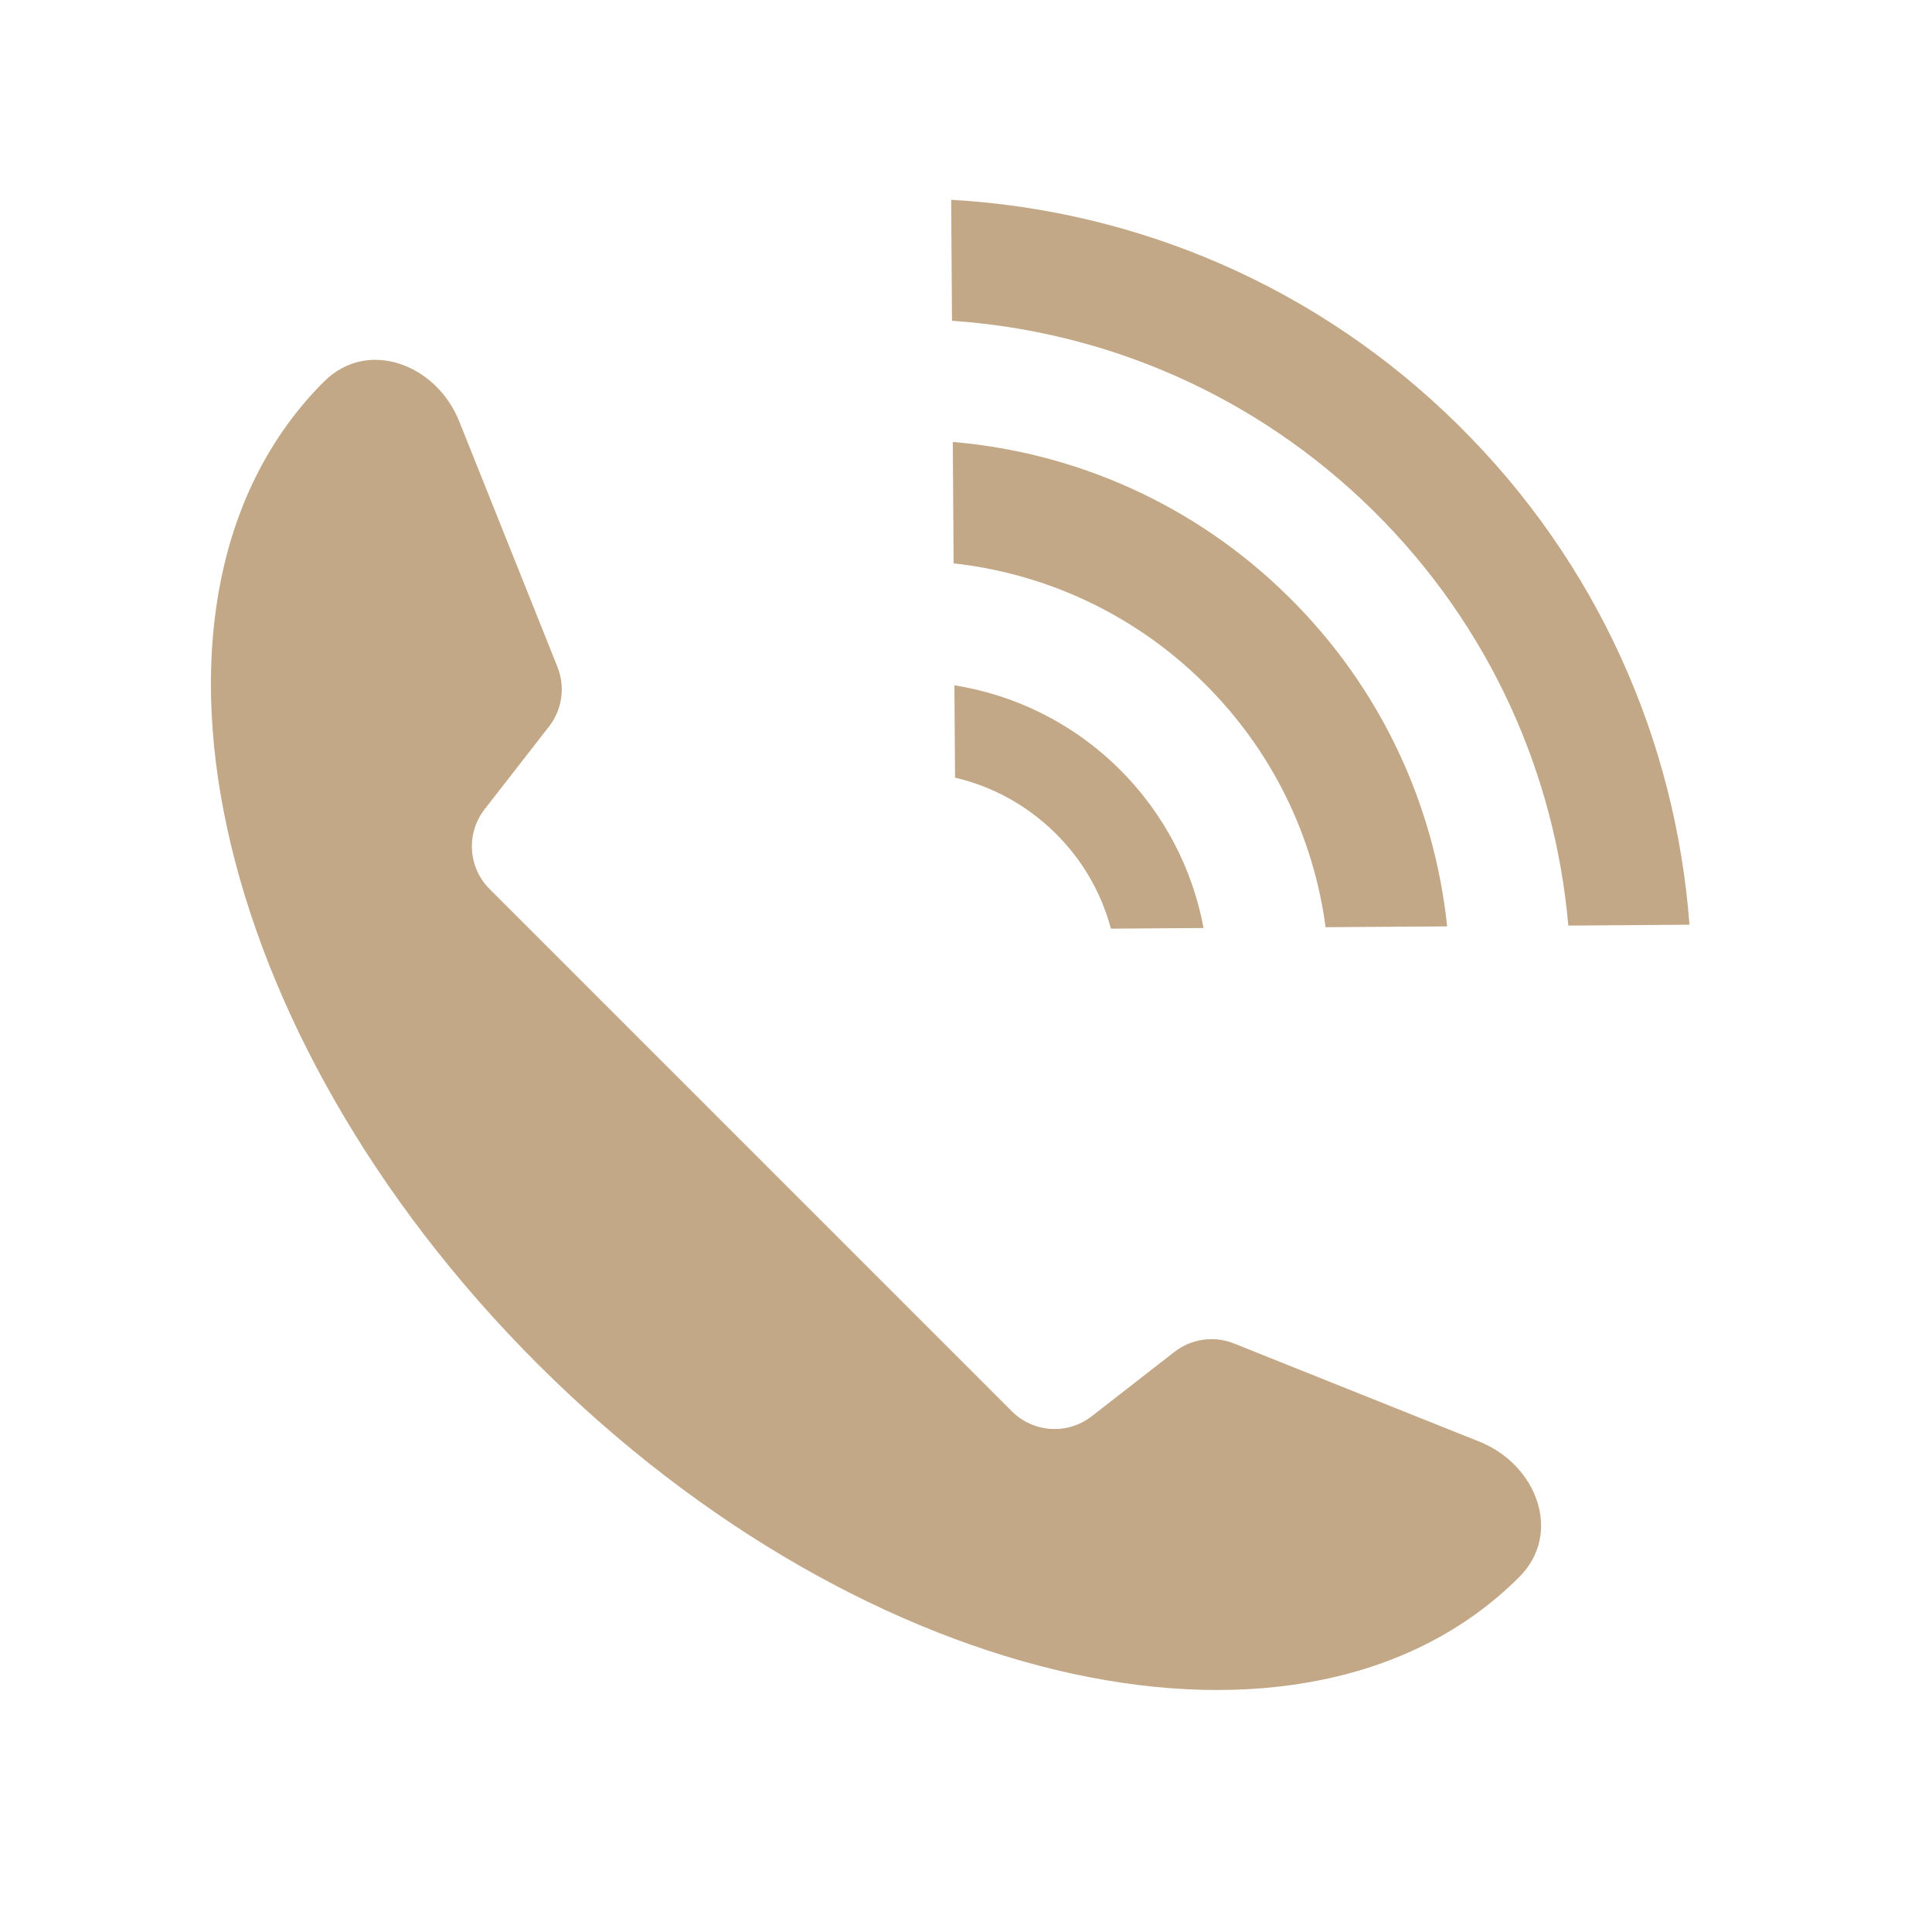
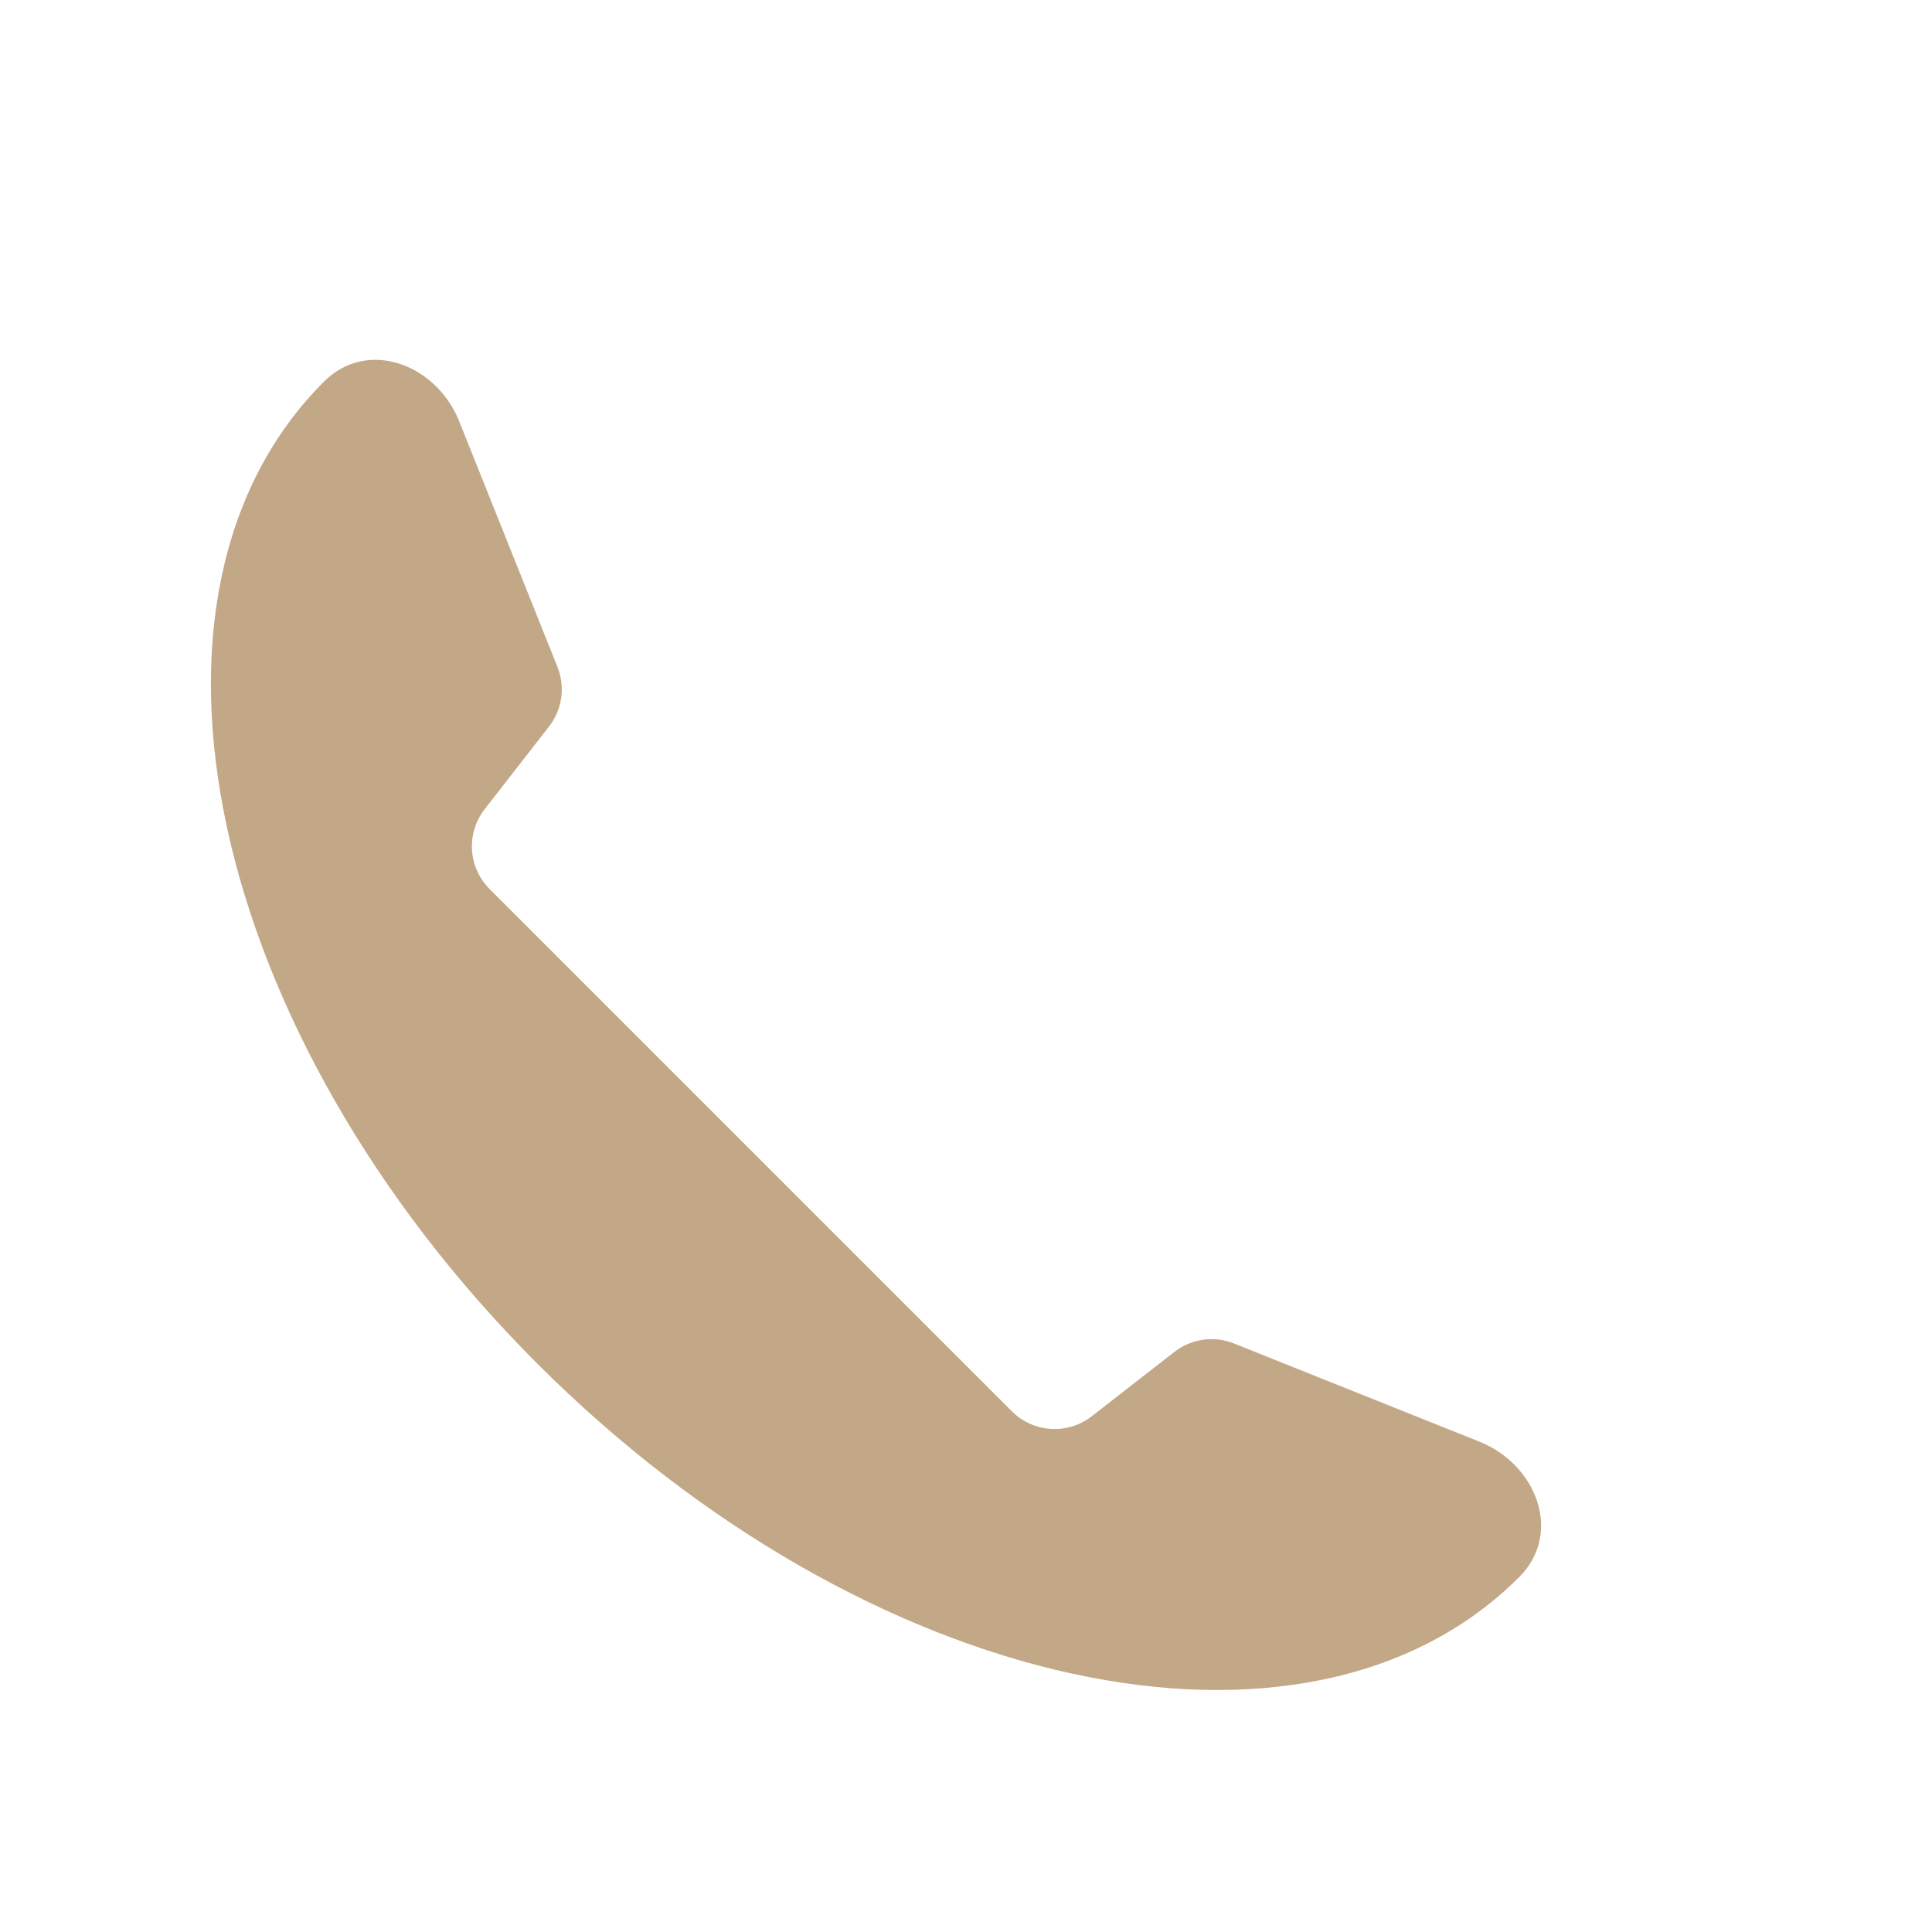
<svg xmlns="http://www.w3.org/2000/svg" width="24" height="24" viewBox="0 0 24 24" fill="none">
  <g id="Frame 1003">
    <g id="å®¢æç­çº¿" clip-path="url(#clip0_351_1497)">
      <path id="Subtract" fill-rule="evenodd" clip-rule="evenodd" d="M5.705 5.235C5.42 4.523 4.565 4.199 4.023 4.742C1.387 7.378 2.574 12.839 6.674 16.939C10.775 21.04 16.236 22.227 18.872 19.591C19.415 19.049 19.091 18.194 18.378 17.909L15.329 16.689C15.082 16.59 14.8 16.63 14.59 16.793L13.561 17.594C13.262 17.826 12.838 17.799 12.57 17.532L9.326 14.288L6.082 11.044C5.814 10.776 5.788 10.351 6.02 10.053L6.821 9.024C6.984 8.814 7.024 8.532 6.925 8.285L5.705 5.235Z" fill="#C2A886" />
-       <path id="Intersect" fill-rule="evenodd" clip-rule="evenodd" d="M20.987 11.487C20.817 9.219 19.858 6.999 18.111 5.276C16.353 3.541 14.102 2.611 11.816 2.482L11.826 3.985C13.728 4.114 15.594 4.9 17.058 6.343C18.509 7.776 19.318 9.613 19.482 11.498L20.987 11.487ZM17.977 11.508C17.82 10.008 17.162 8.553 16.005 7.411C14.836 6.258 13.353 5.619 11.836 5.49L11.846 6.998C12.978 7.124 14.077 7.617 14.951 8.479C15.813 9.329 16.319 10.404 16.467 11.518L17.977 11.508ZM14.951 11.528C14.816 10.801 14.464 10.106 13.898 9.547C13.319 8.976 12.602 8.632 11.856 8.513L11.864 9.66C12.319 9.767 12.751 9.996 13.108 10.348C13.453 10.688 13.684 11.1 13.8 11.536L14.951 11.528Z" fill="#C2A886" />
    </g>
  </g>
  <defs>
    <clipPath id="clip0_351_1497">
      <rect width="24" height="24" fill="white" />
    </clipPath>
  </defs>
</svg>